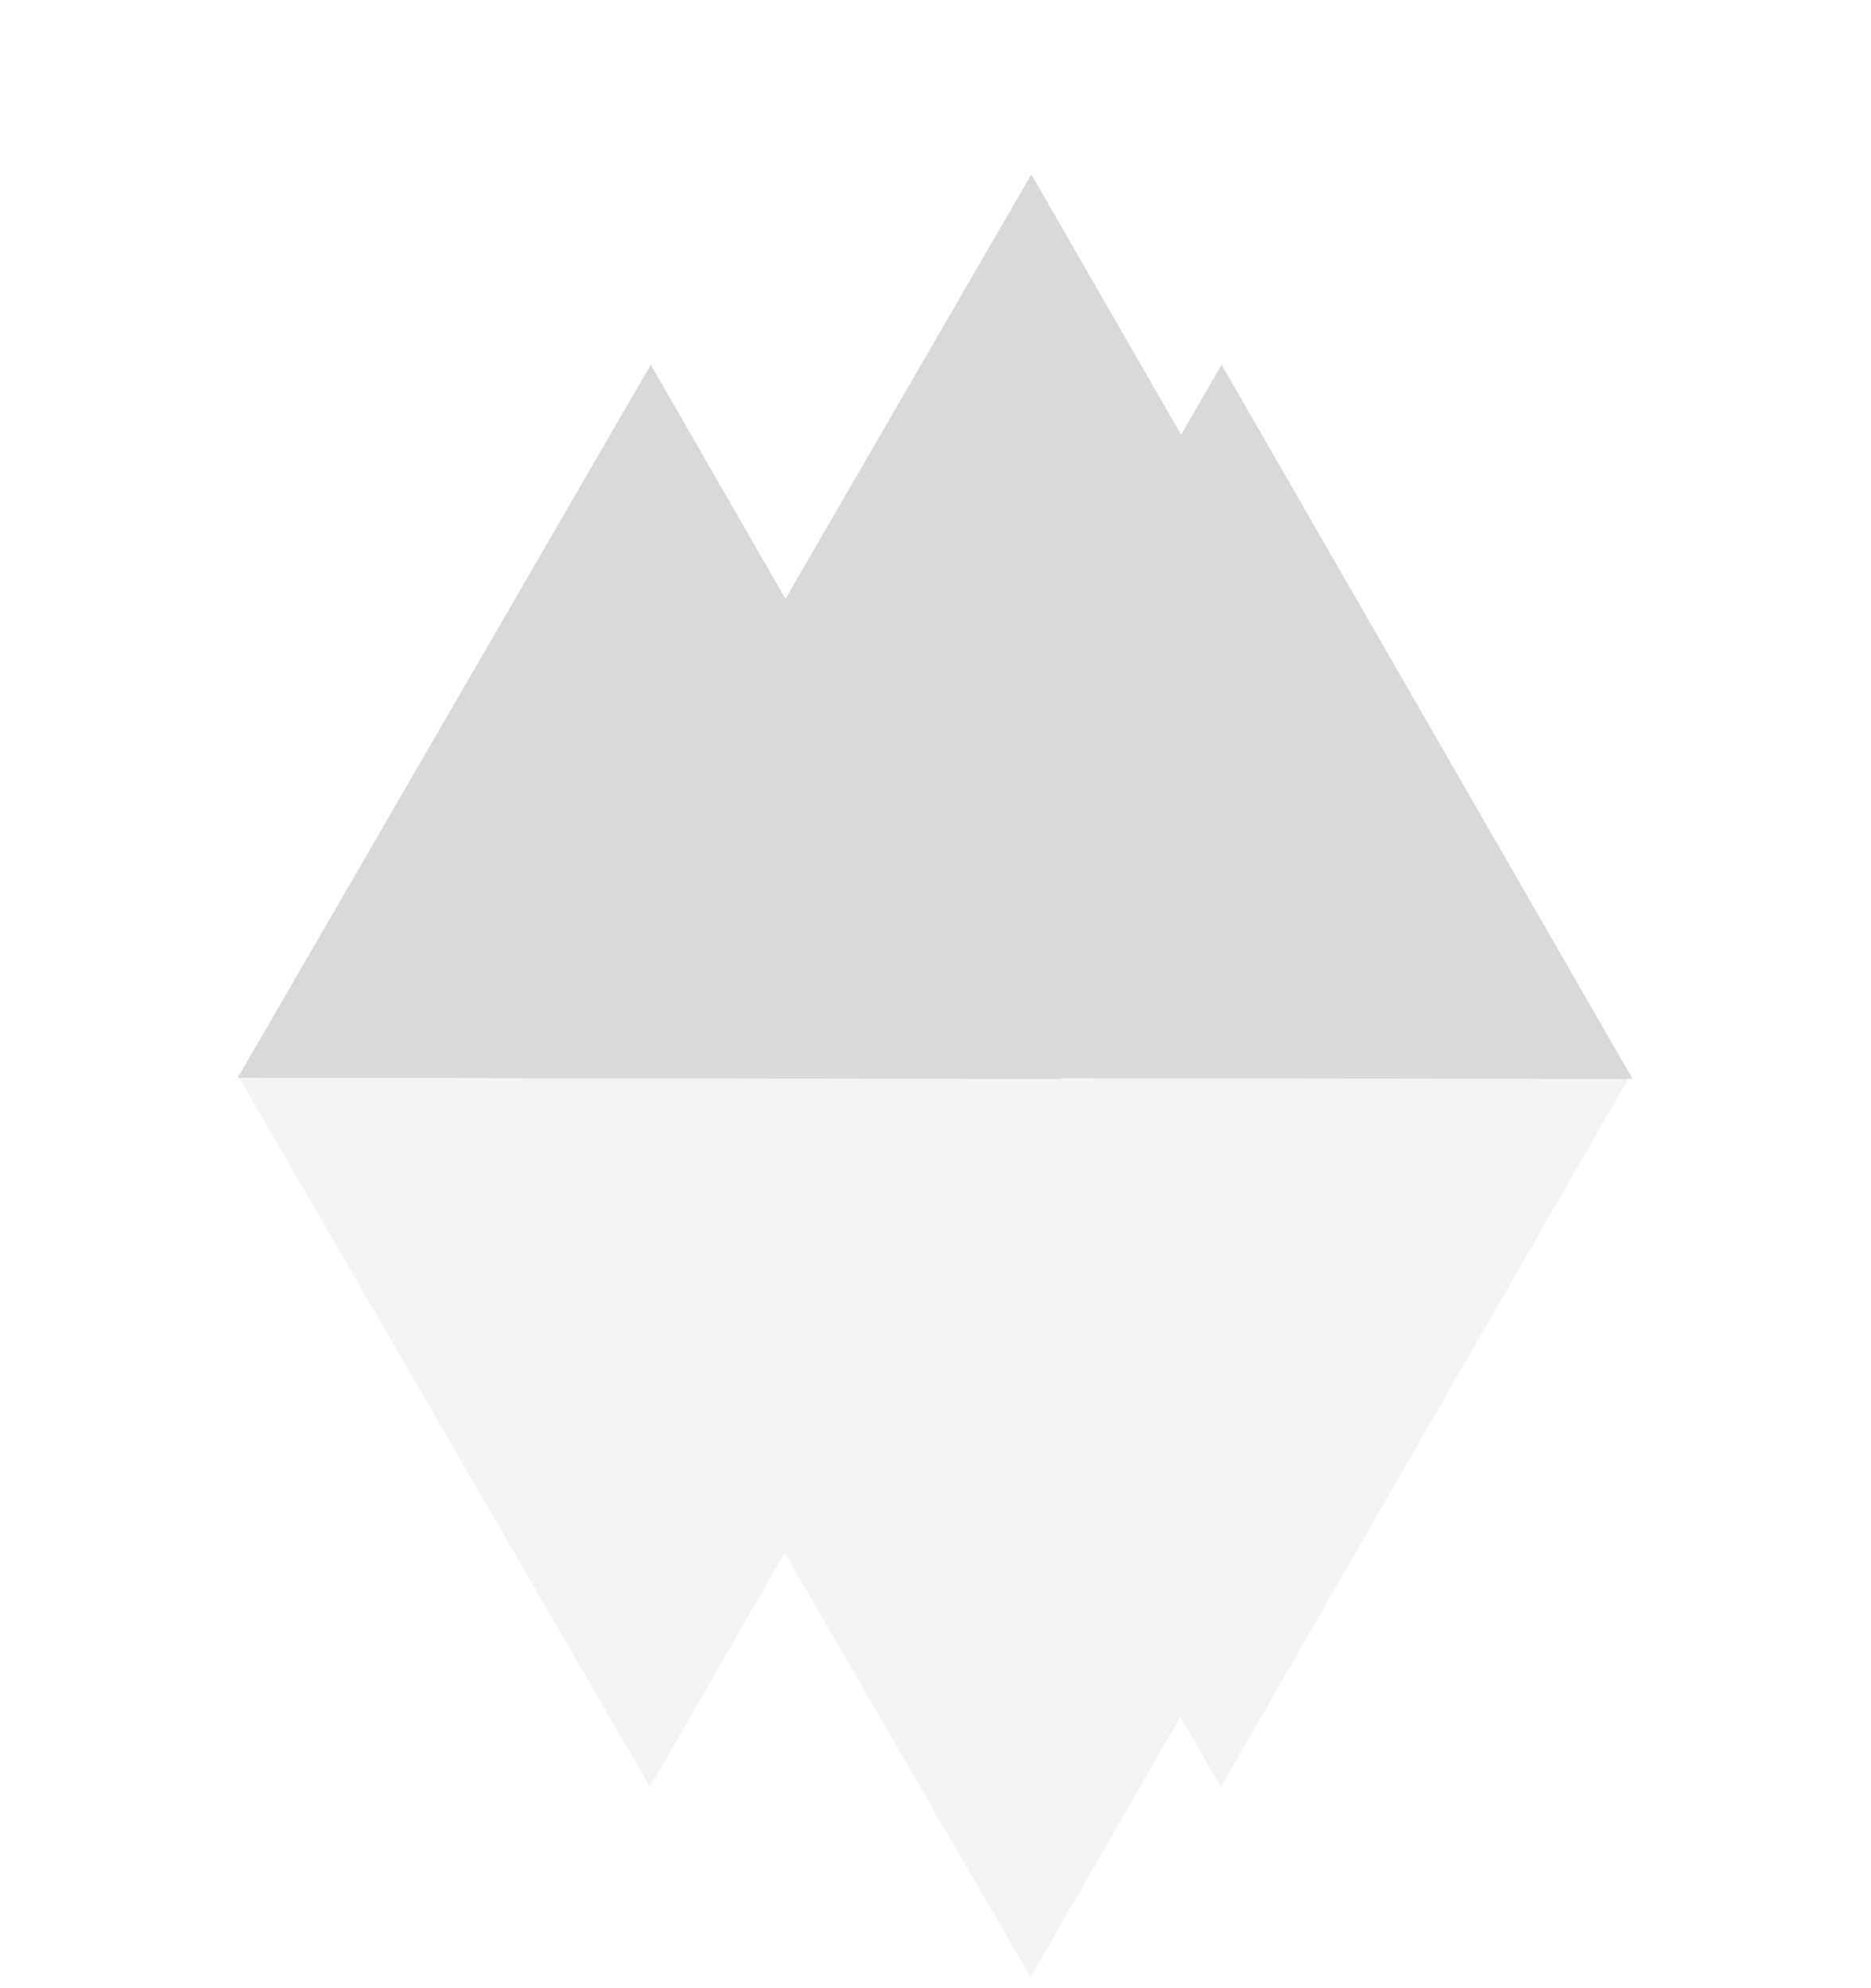
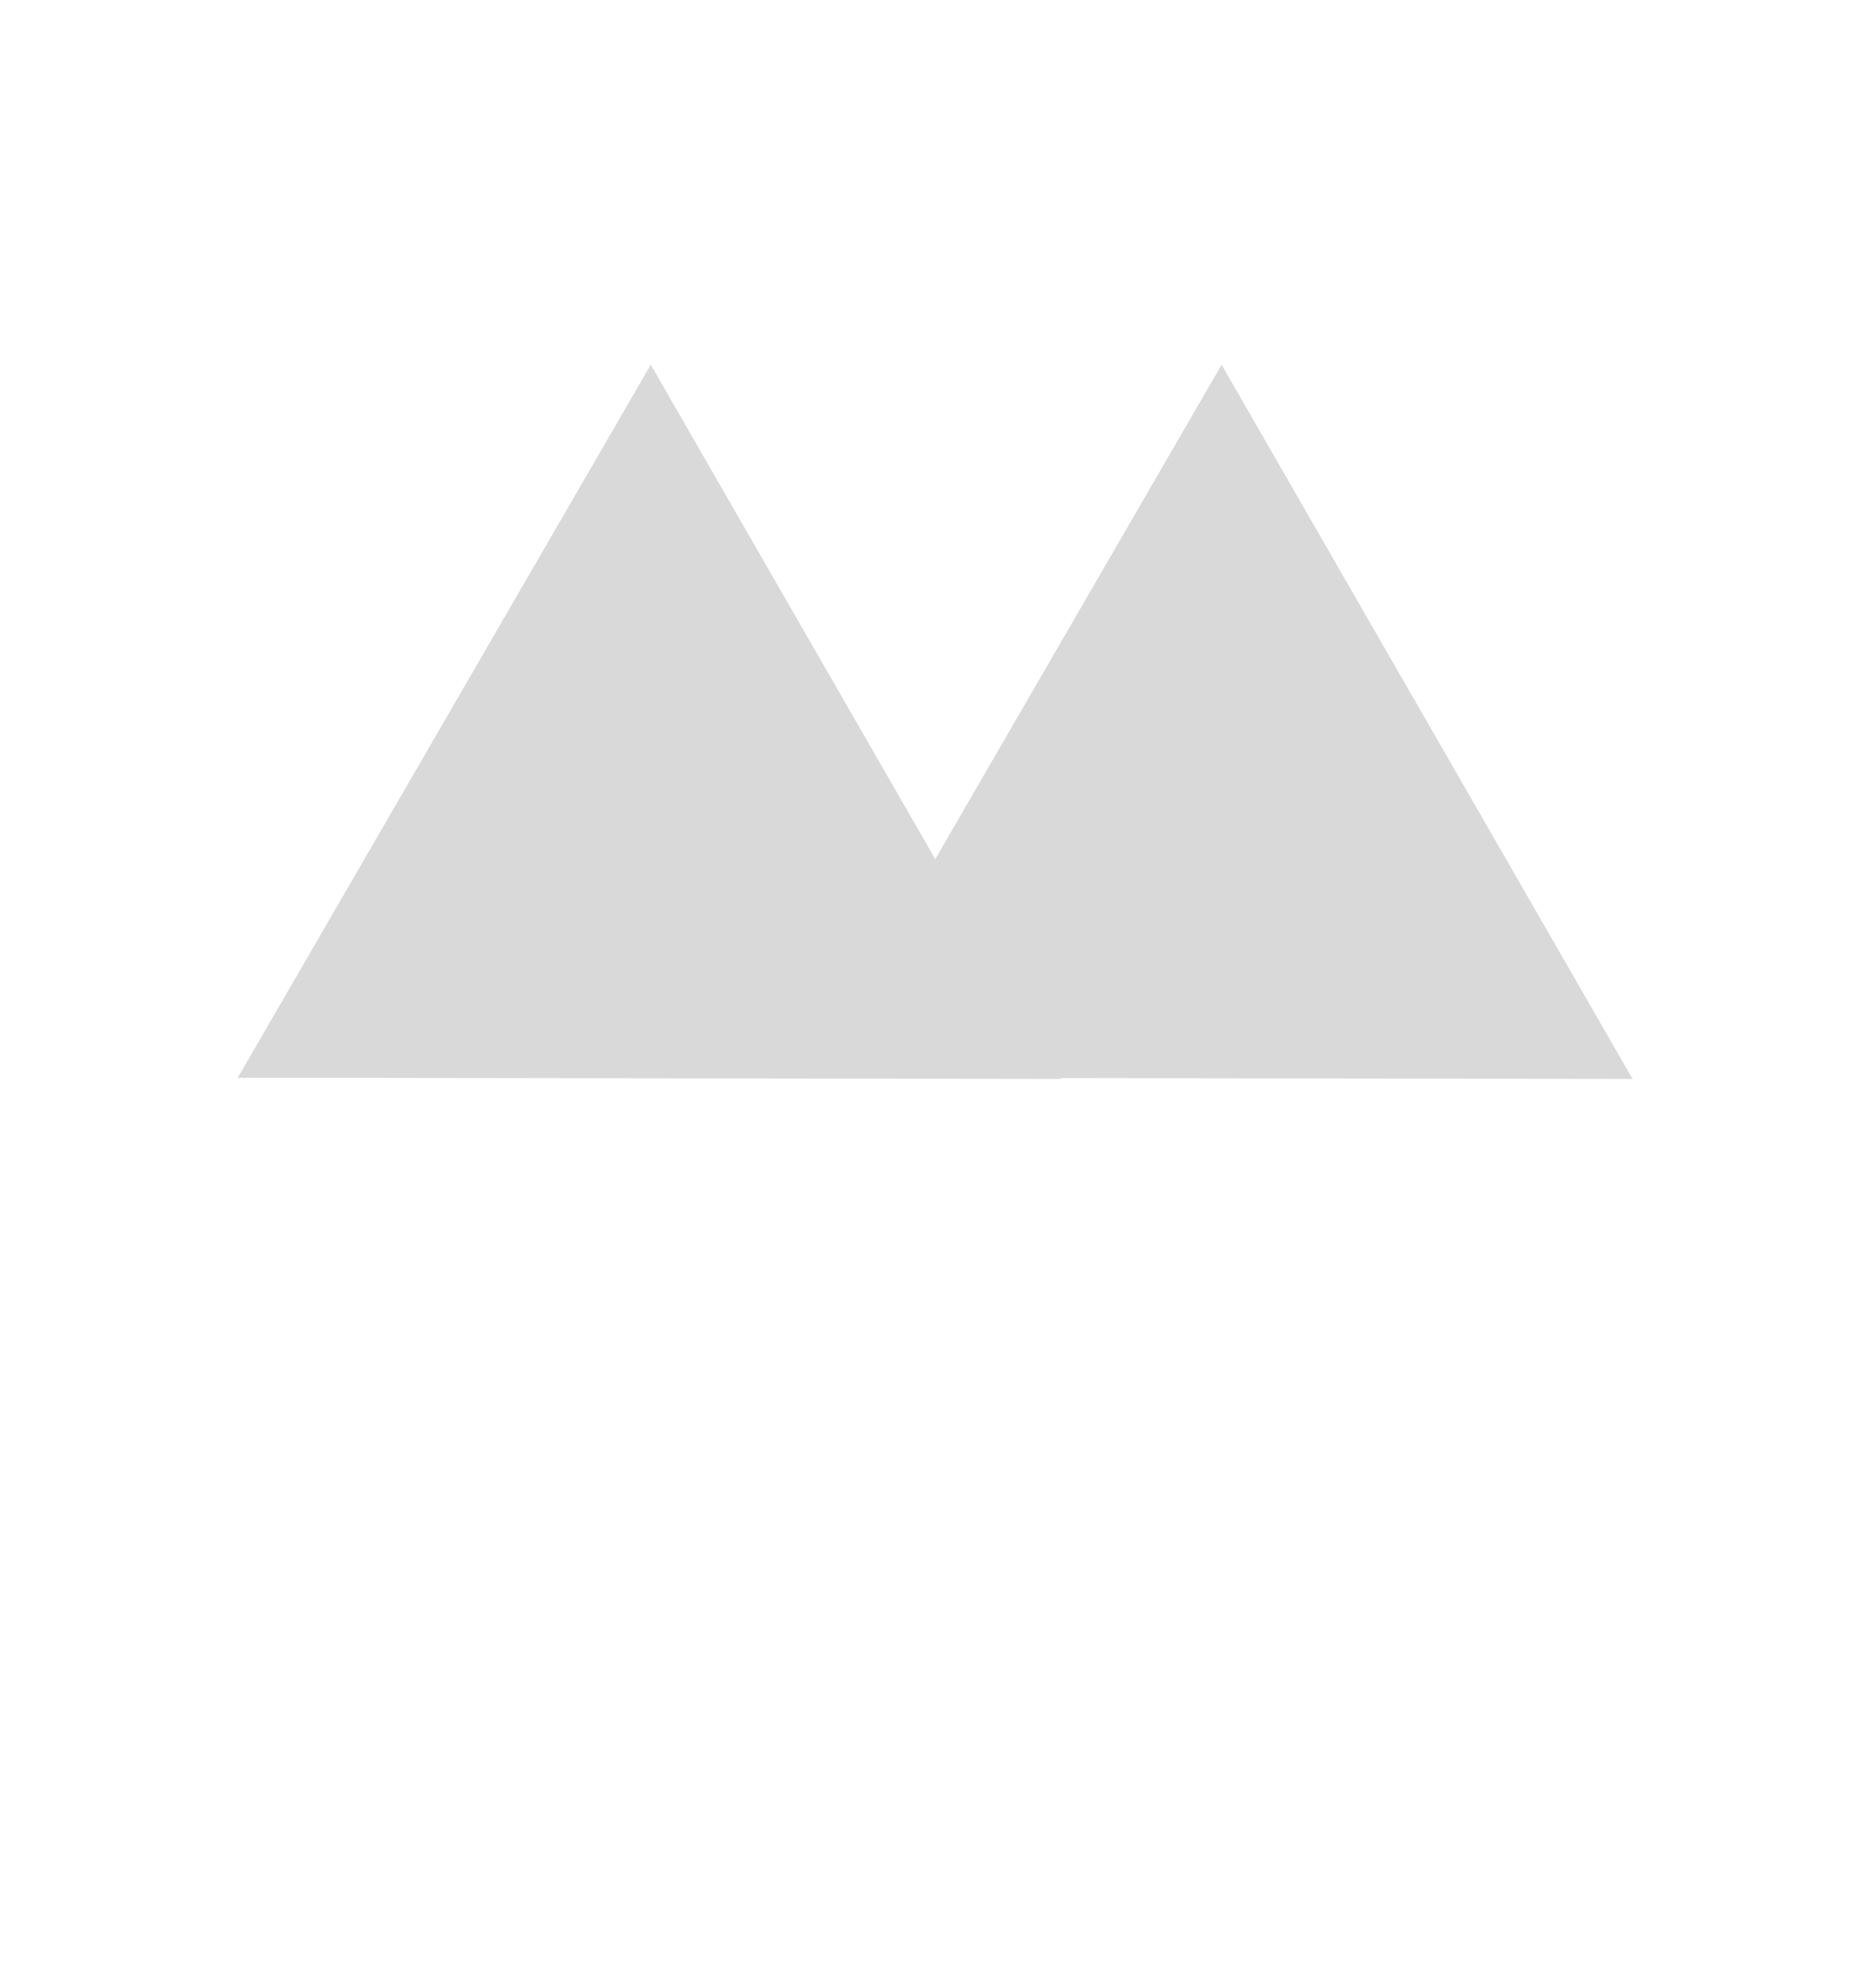
<svg xmlns="http://www.w3.org/2000/svg" viewBox="0 0 32 34" fill="none">
  <path d="M18.159 18.451L4.066 18.431L11.13 6.237L18.159 18.451Z" fill="#D9D9D9" />
-   <path d="M24.667 15.197L10.575 15.176L17.639 2.982L24.667 15.197Z" fill="#D9D9D9" />
  <path d="M27.922 18.451L13.83 18.431L20.893 6.237L27.922 18.451Z" fill="#D9D9D9" />
-   <path d="M4.053 18.367L11.117 30.561L13.421 26.557L17.626 33.815L20.187 29.364L20.88 30.561L27.909 18.347L13.816 18.367H4.053Z" fill="#D9D9D9" fill-opacity="0.3" />
</svg>